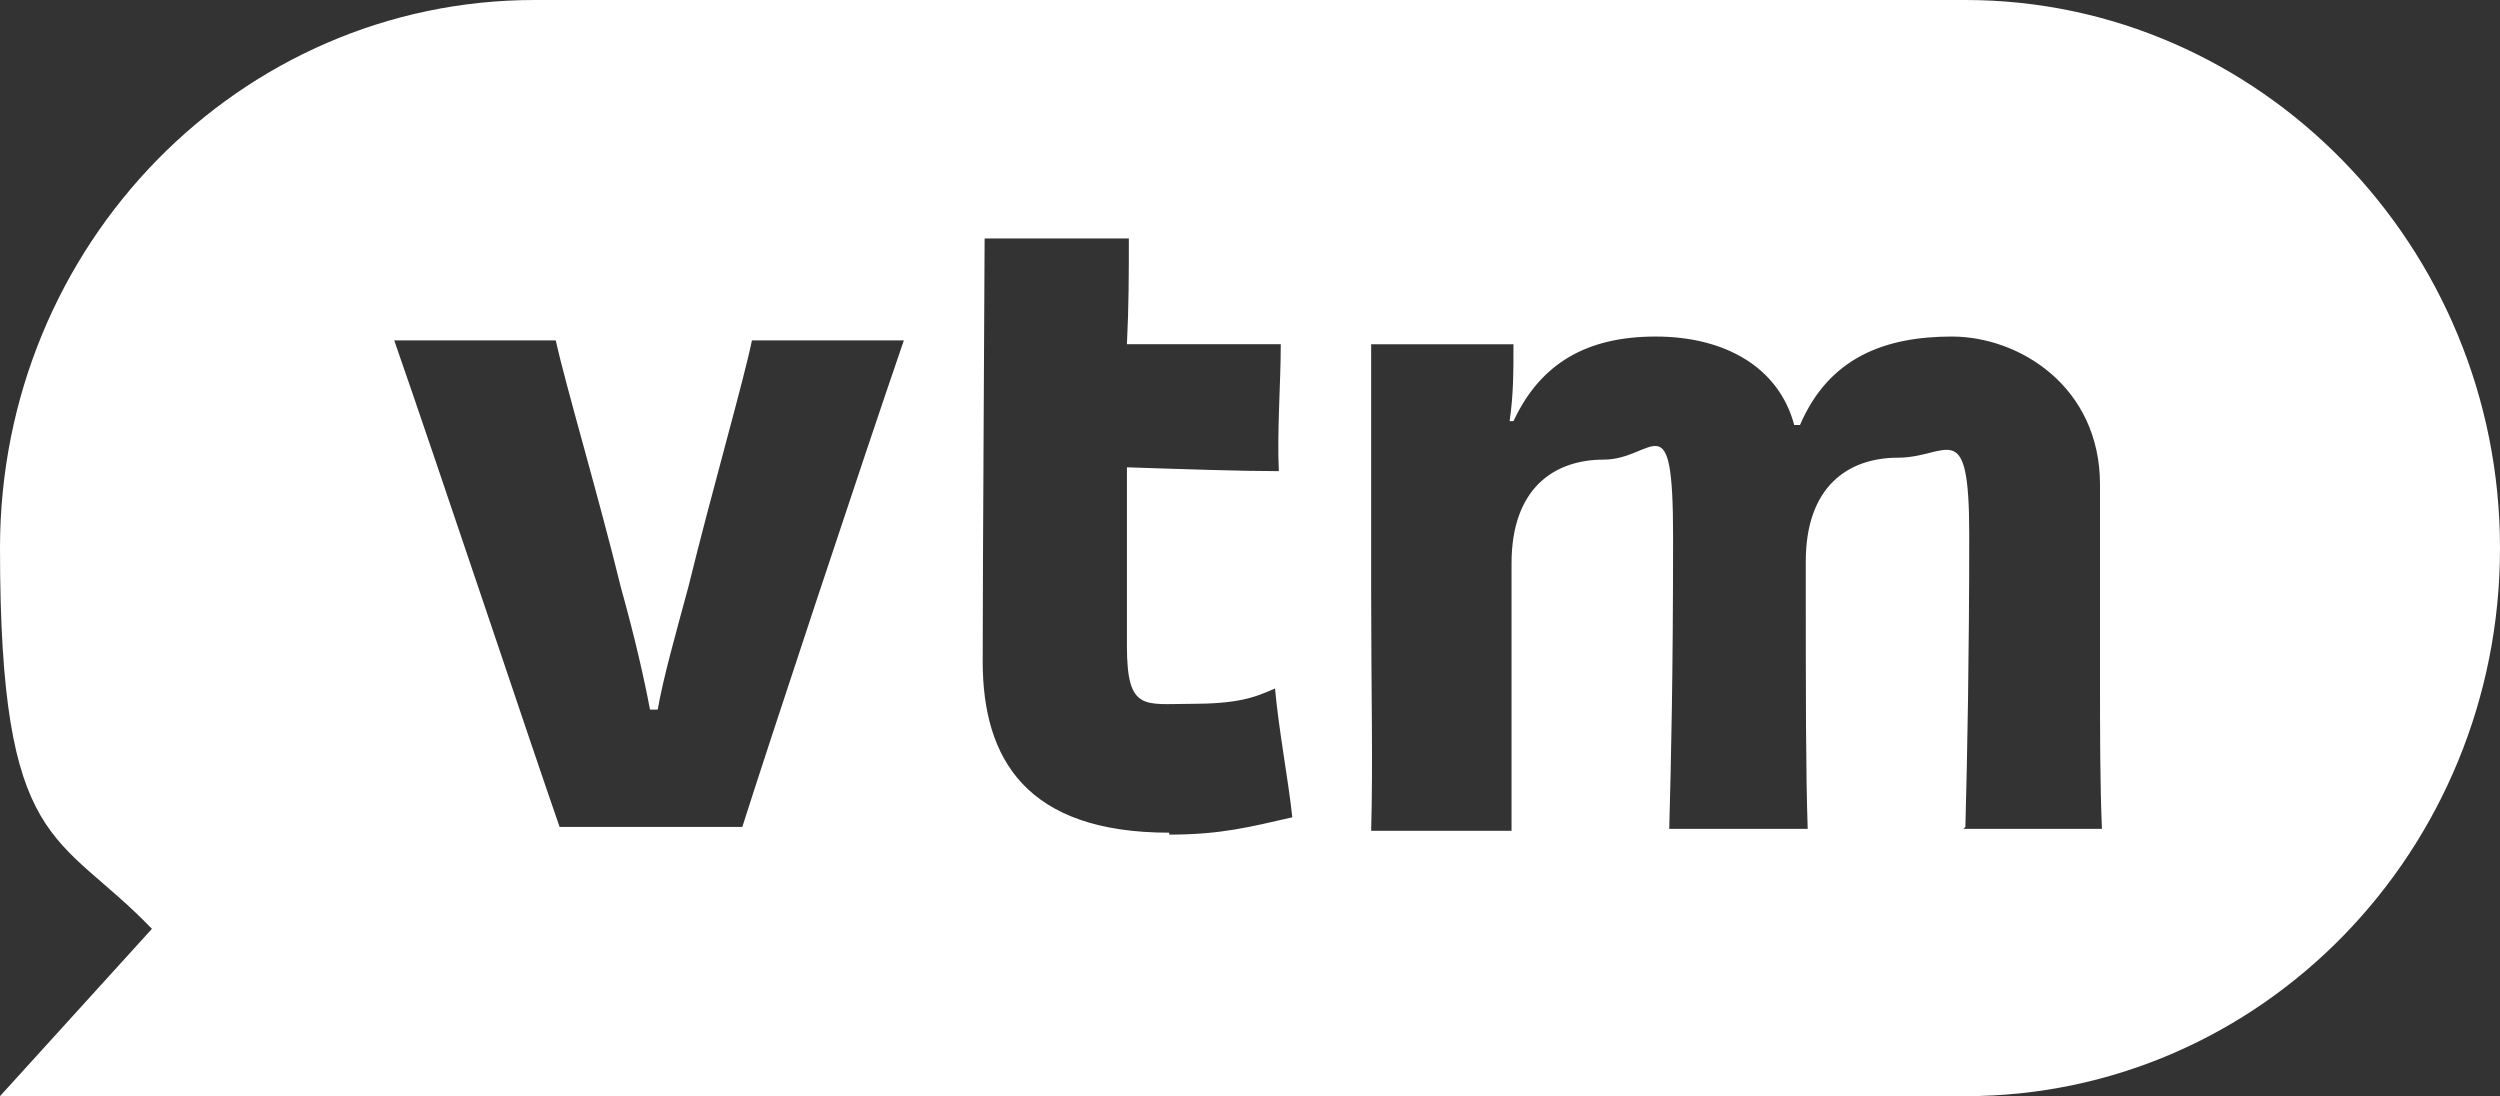
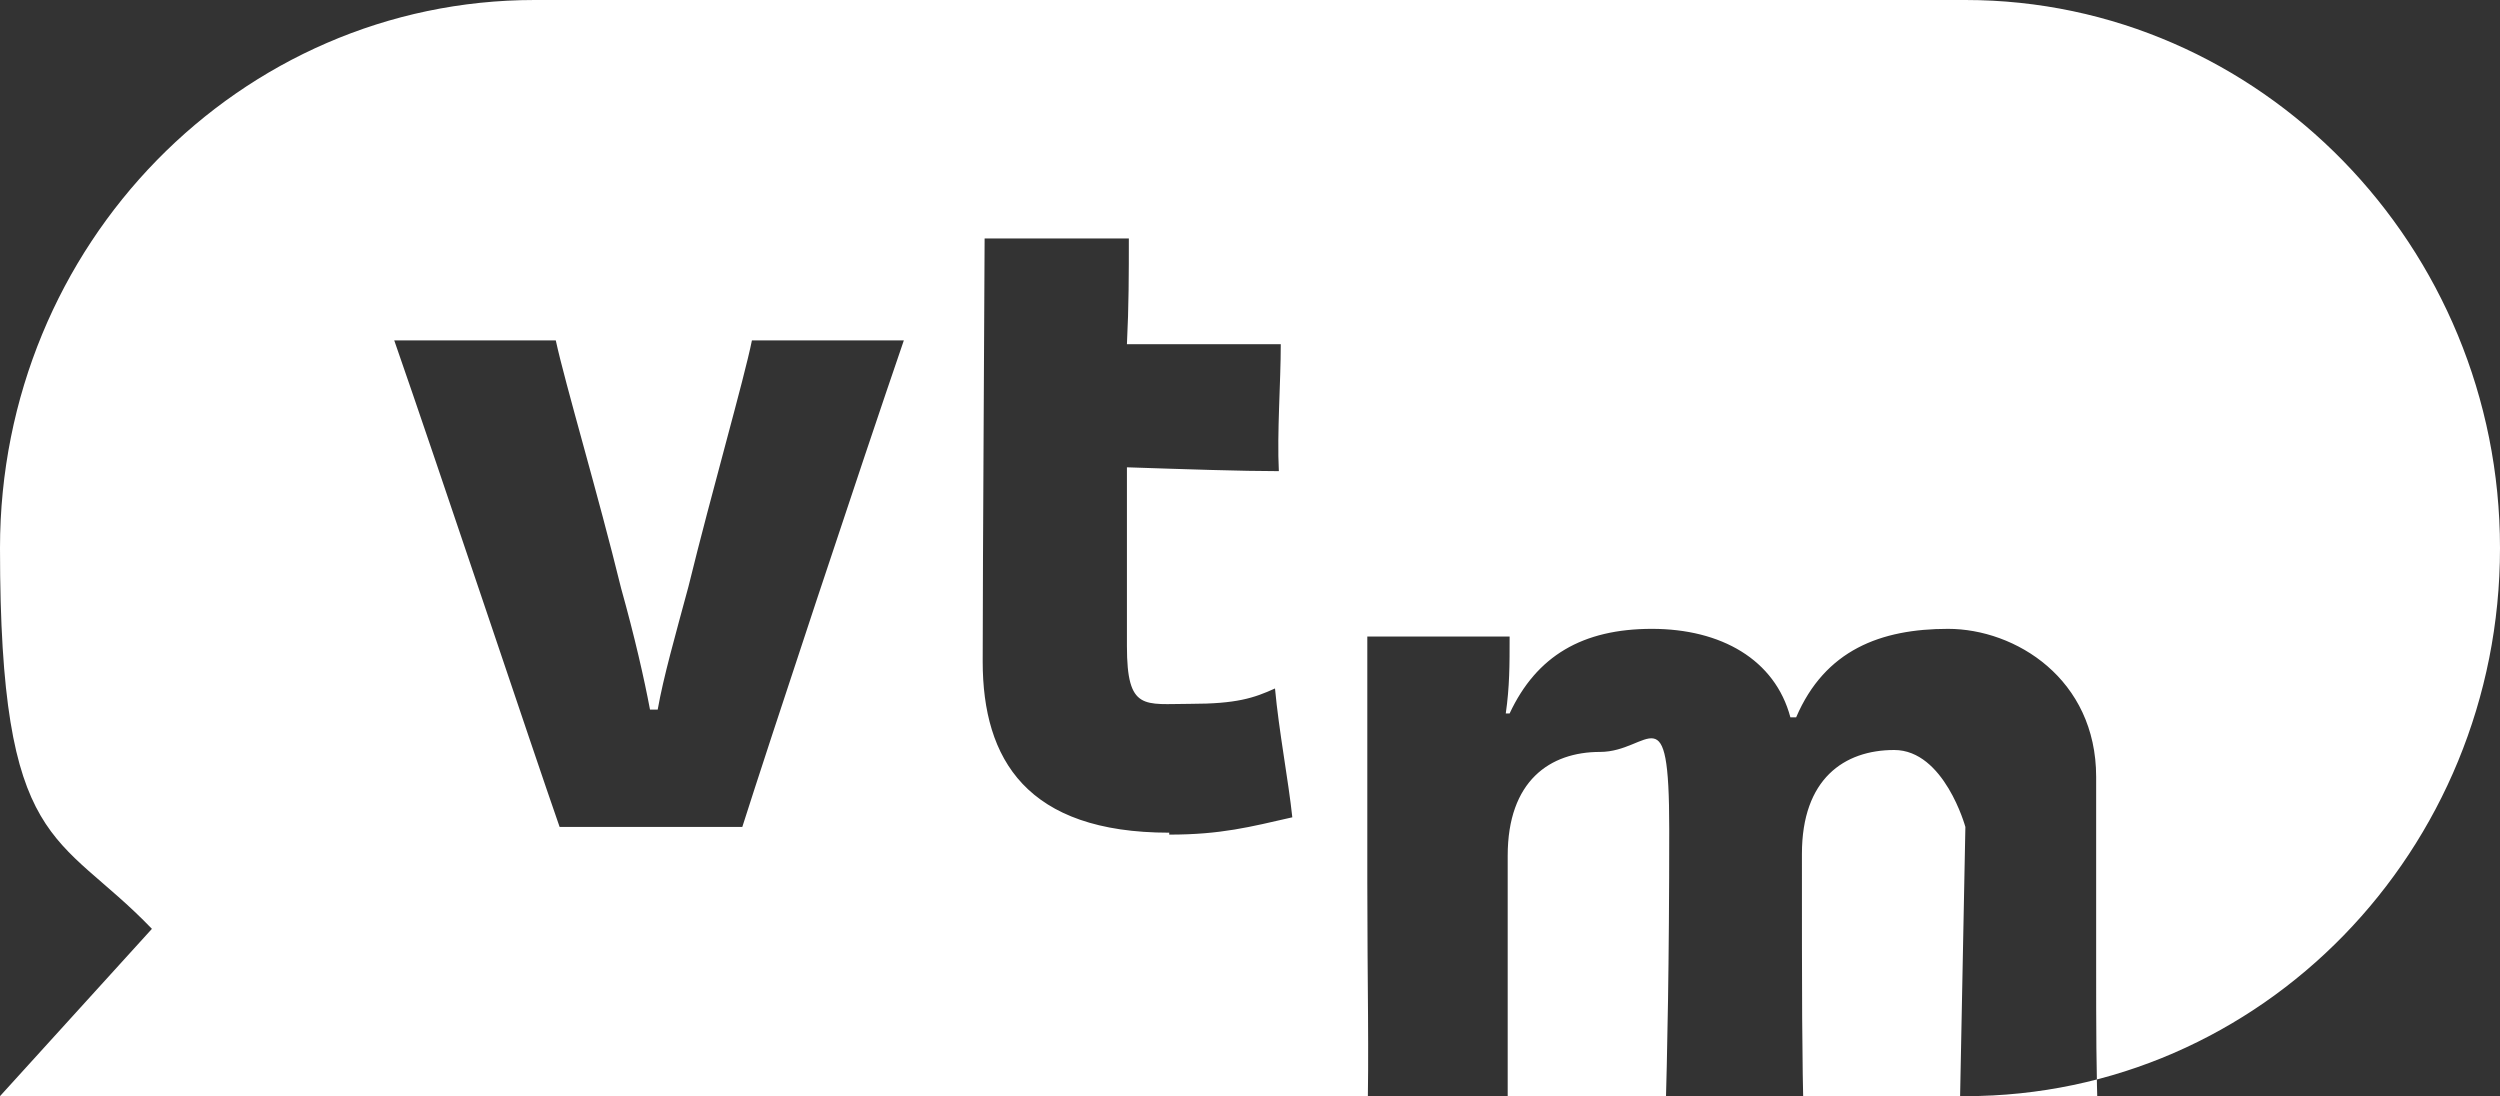
<svg xmlns="http://www.w3.org/2000/svg" id="Layer_1" version="1.1" viewBox="0 0 130 57">
  <rect x="0" y="0" width="130" height="57" fill="#333333" stroke="none" />
  <defs>
    <style>
      .st0 {
        fill: #fff;
      }
    </style>
  </defs>
-   <path class="st0" d="M102.2,0H27.8C12.5,0,0,12.7,0,28.5s3,14.7,7.9,19.8L0,57h102.2c15.4,0,27.8-12.8,27.8-28.5S117.5,0,102.2,0ZM38.7,43c-1.2,0-2.6,0-4.7,0s-4.2,0-4.9,0c-1.4-4-6.3-18.7-8.6-25.3h8.4c.5,2.3,2.2,8,3.4,12.9.7,2.5,1.2,4.7,1.5,6.3h.4c.3-1.7.9-3.8,1.6-6.4,1.2-4.9,2.9-10.8,3.3-12.8h7.9c-2.2,6.4-7.1,21.2-8.4,25.3ZM60.8,43.3c-7.4,0-9.7-3.8-9.7-8.9s.1-20.4.1-22c0,0,0,0,0,0h0s0,0,0,0c1.1,0,2.5,0,3.8,0s2.5,0,3.7,0c0,1.8,0,3.5-.1,5.5,2.8,0,5.6,0,8,0,0,2-.2,4.6-.1,6.6-1.9,0-4.9-.1-7.9-.2,0,2.9,0,5.9,0,9.3s.9,3,3.3,3,3.3-.3,4.4-.8c.2,2.2.7,4.8.9,6.7-2.2.5-3.7.9-6.4.9ZM102.2,43c.1-3.7.2-8.9.2-15.2s-1.1-4-3.7-4-4.8,1.5-4.8,5.4c0,7.3,0,10.8.1,13.9h-7.2c.1-3.7.2-8,.2-15.2s-1-4-3.6-4-4.8,1.5-4.8,5.4c0,6.8,0,11.3,0,13.9h-7.3c.1-3.6,0-7.2,0-12.5s0-9.1,0-12.8h7.4c0,1.5,0,2.6-.2,4h.2c1.4-3,3.8-4.4,7.4-4.4s6.4,1.6,7.2,4.6h.3c1.5-3.5,4.4-4.6,7.9-4.6s7.7,2.6,7.7,7.7,0,6.7,0,9.8,0,5.7.1,8.1h-7.2Z" />
+   <path class="st0" d="M102.2,0H27.8C12.5,0,0,12.7,0,28.5s3,14.7,7.9,19.8L0,57h102.2c15.4,0,27.8-12.8,27.8-28.5S117.5,0,102.2,0ZM38.7,43c-1.2,0-2.6,0-4.7,0s-4.2,0-4.9,0c-1.4-4-6.3-18.7-8.6-25.3h8.4c.5,2.3,2.2,8,3.4,12.9.7,2.5,1.2,4.7,1.5,6.3h.4c.3-1.7.9-3.8,1.6-6.4,1.2-4.9,2.9-10.8,3.3-12.8h7.9c-2.2,6.4-7.1,21.2-8.4,25.3ZM60.8,43.3c-7.4,0-9.7-3.8-9.7-8.9s.1-20.4.1-22c0,0,0,0,0,0h0s0,0,0,0c1.1,0,2.5,0,3.8,0s2.5,0,3.7,0c0,1.8,0,3.5-.1,5.5,2.8,0,5.6,0,8,0,0,2-.2,4.6-.1,6.6-1.9,0-4.9-.1-7.9-.2,0,2.9,0,5.9,0,9.3s.9,3,3.3,3,3.3-.3,4.4-.8c.2,2.2.7,4.8.9,6.7-2.2.5-3.7.9-6.4.9ZM102.2,43s-1.1-4-3.7-4-4.8,1.5-4.8,5.4c0,7.3,0,10.8.1,13.9h-7.2c.1-3.7.2-8,.2-15.2s-1-4-3.6-4-4.8,1.5-4.8,5.4c0,6.8,0,11.3,0,13.9h-7.3c.1-3.6,0-7.2,0-12.5s0-9.1,0-12.8h7.4c0,1.5,0,2.6-.2,4h.2c1.4-3,3.8-4.4,7.4-4.4s6.4,1.6,7.2,4.6h.3c1.5-3.5,4.4-4.6,7.9-4.6s7.7,2.6,7.7,7.7,0,6.7,0,9.8,0,5.7.1,8.1h-7.2Z" />
</svg>